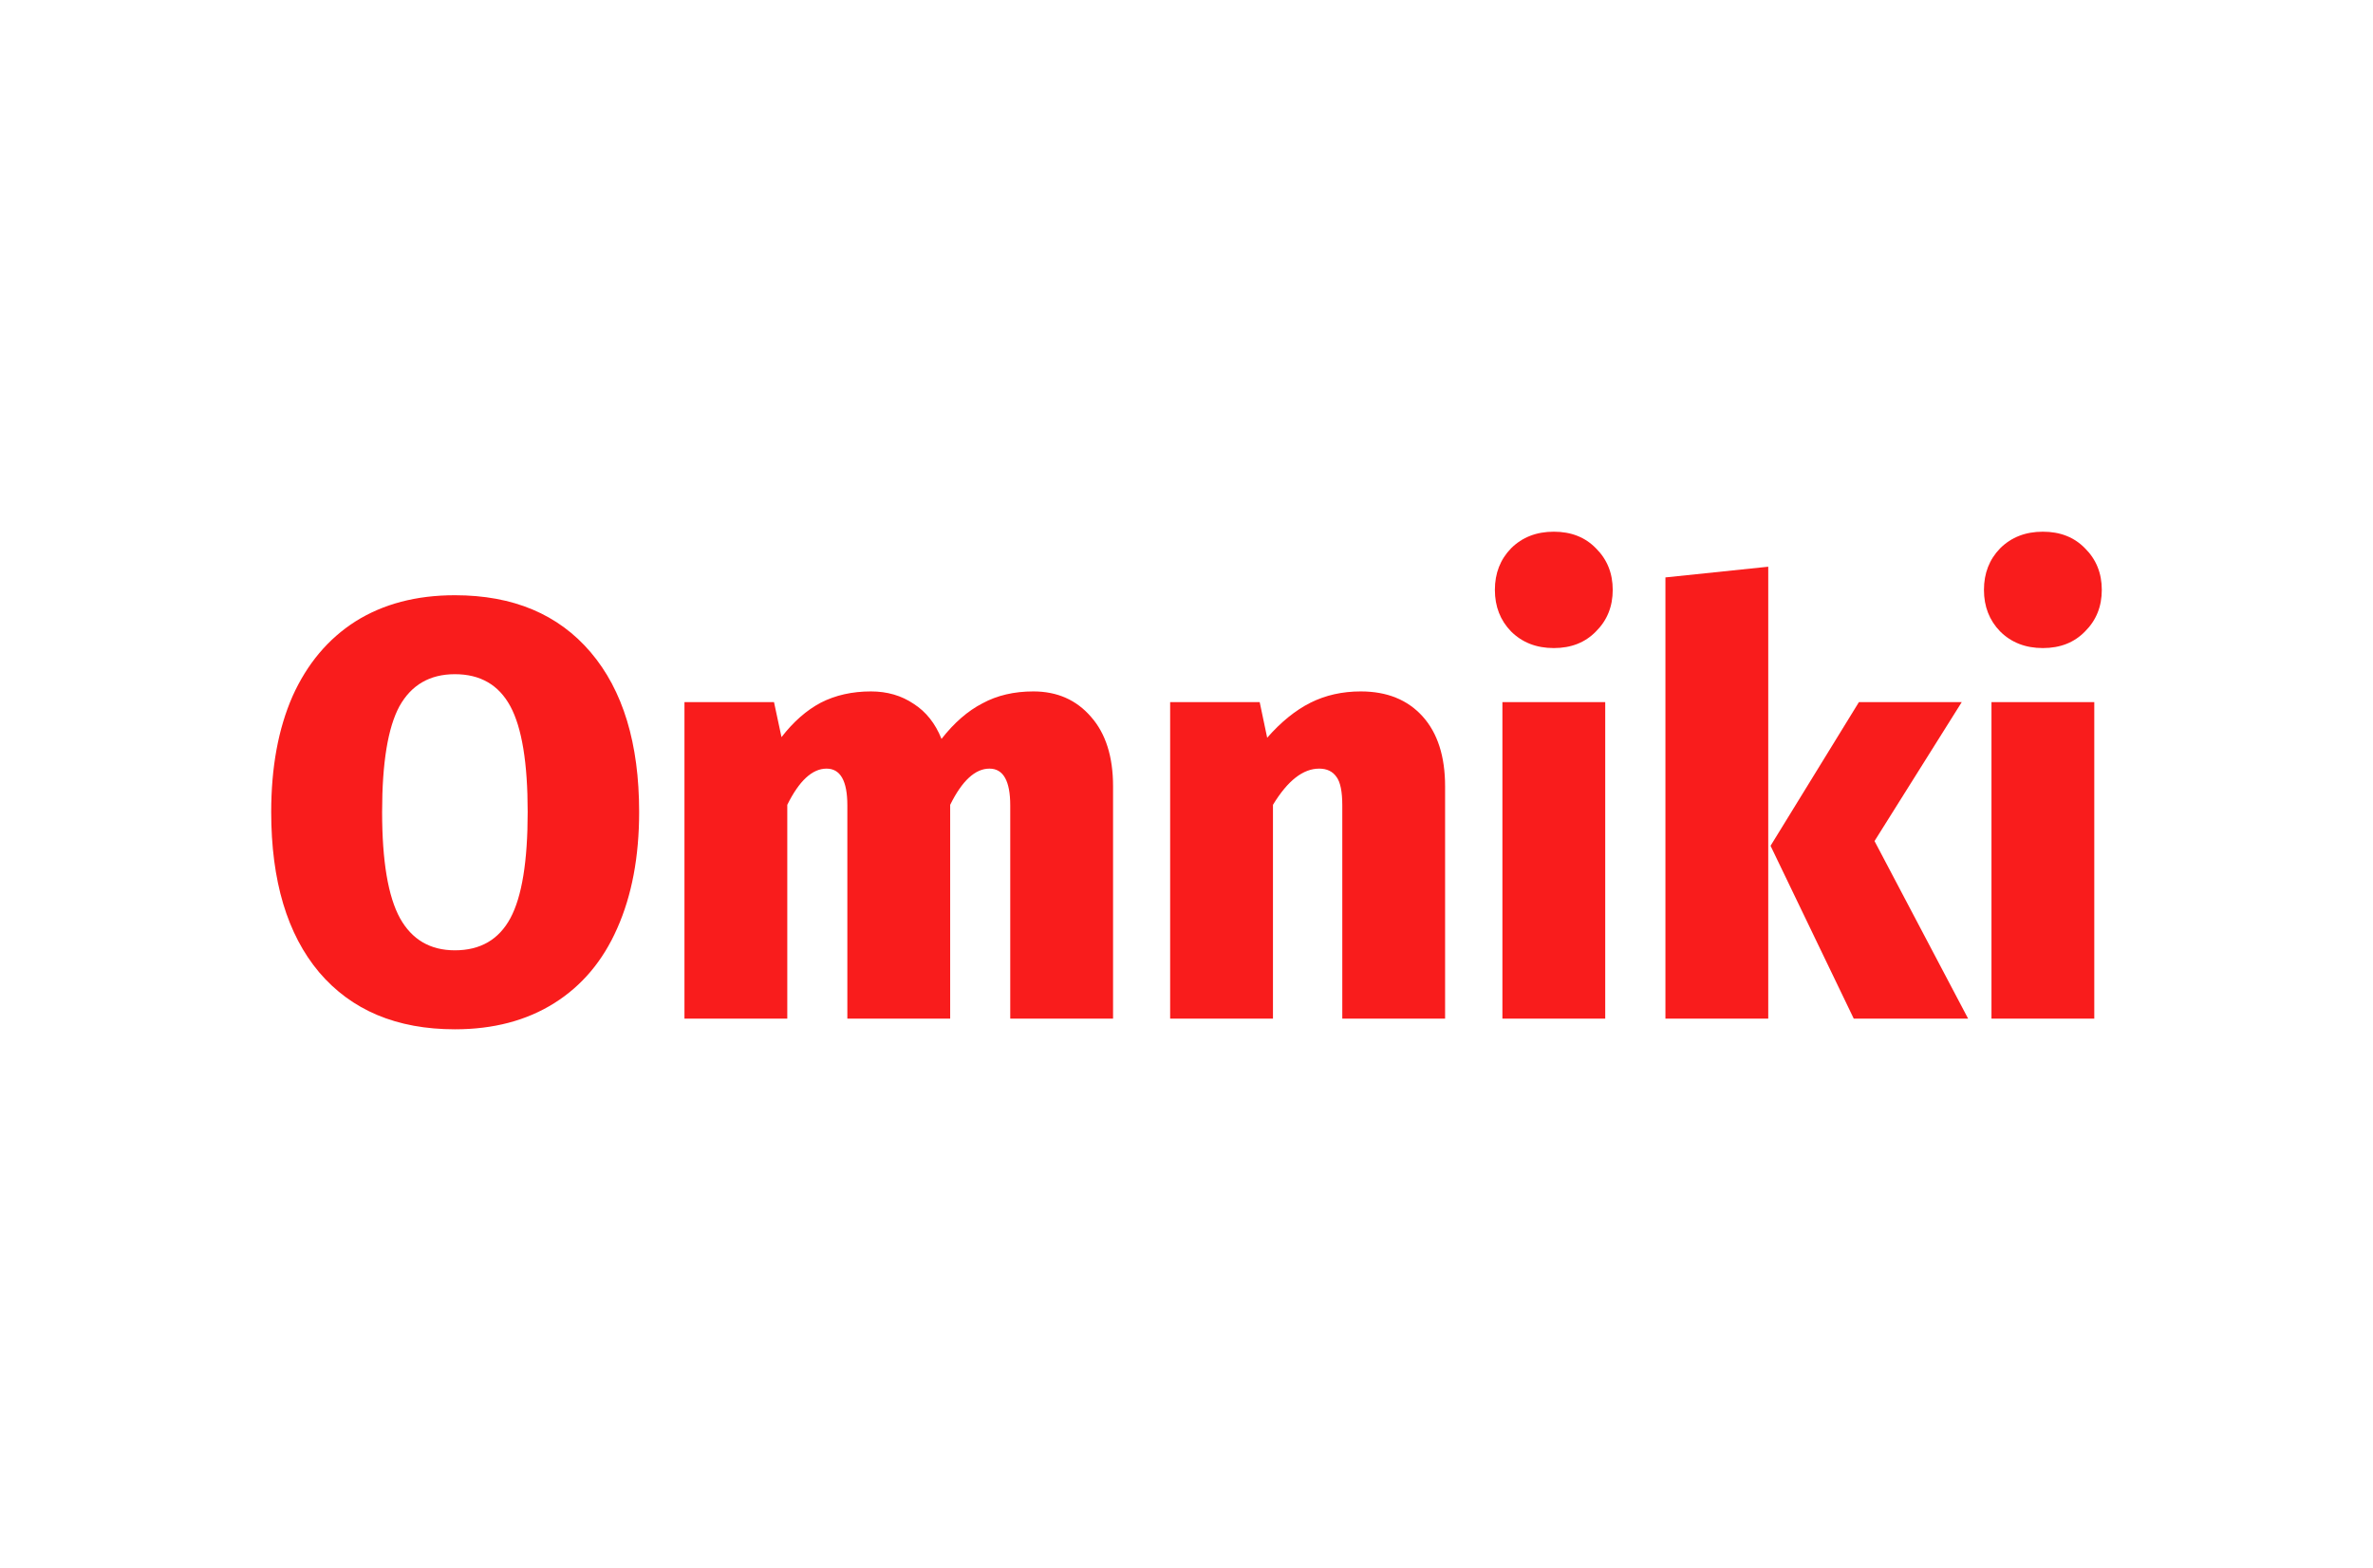
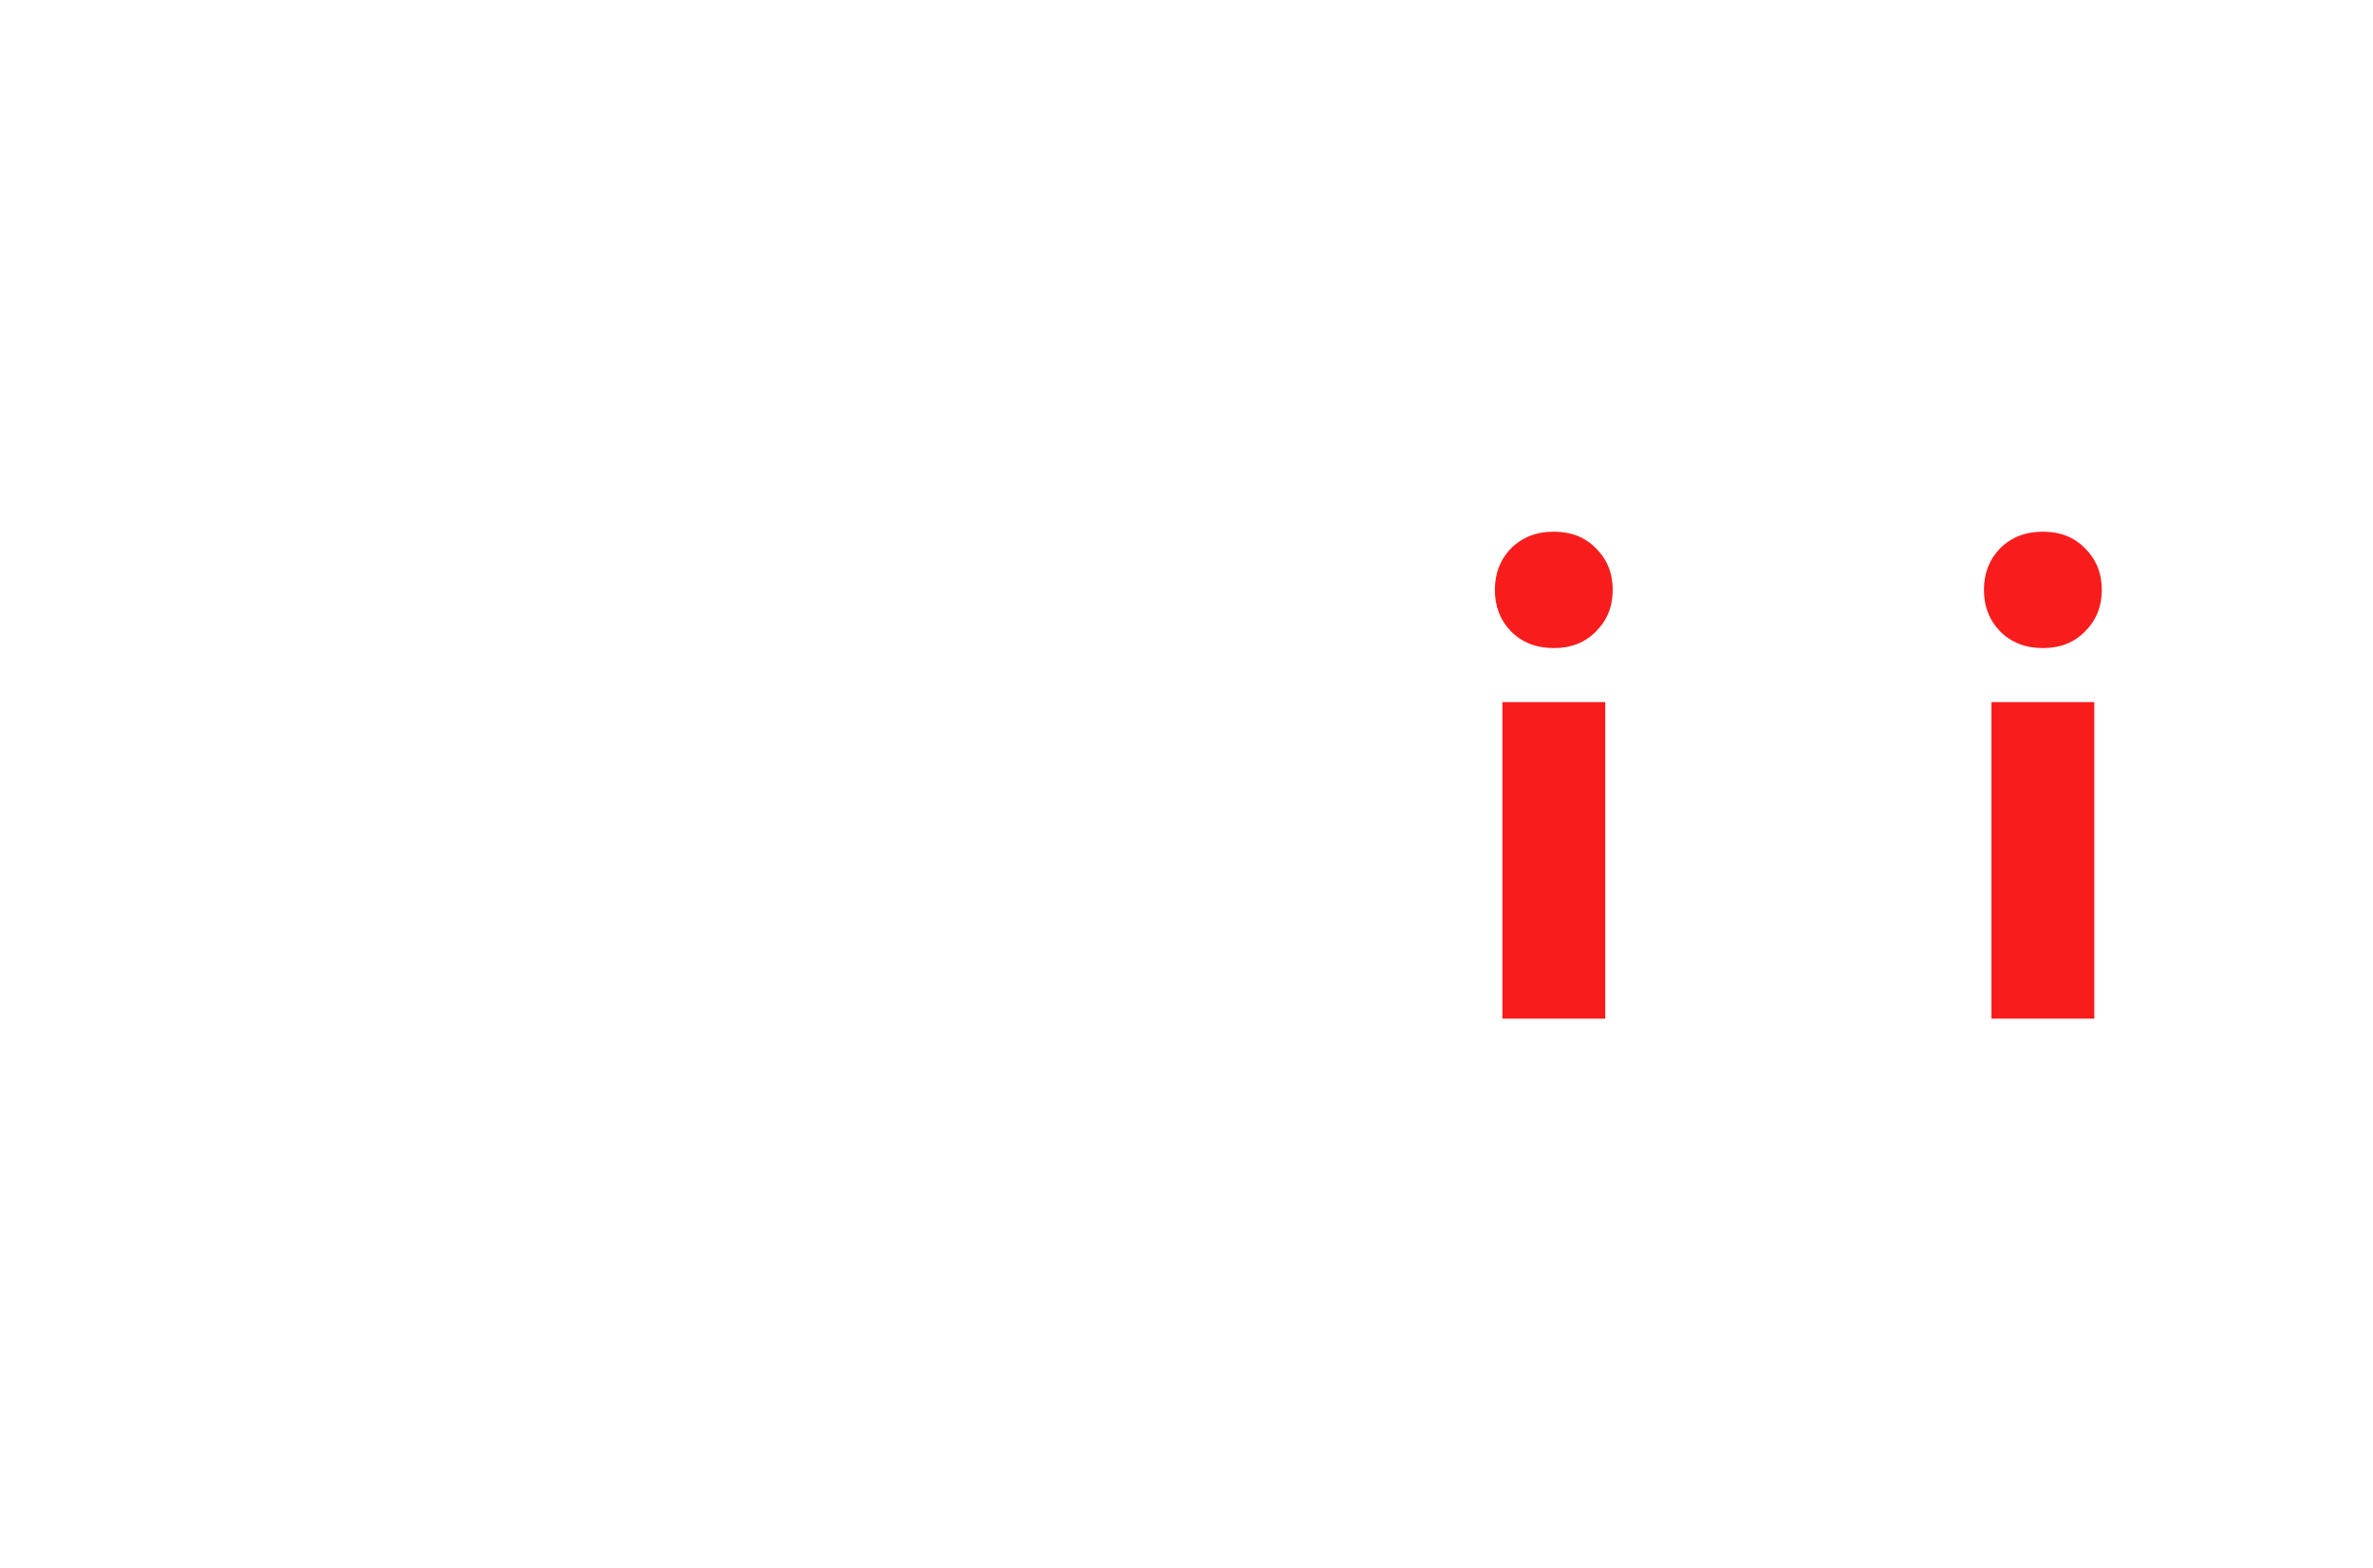
<svg xmlns="http://www.w3.org/2000/svg" width="112" height="74" viewBox="0 0 112 74" fill="none">
-   <path d="M21.47 28.095C24.214 28.095 26.35 28.991 27.877 30.785C29.403 32.579 30.166 35.092 30.166 38.325C30.166 40.436 29.821 42.267 29.131 43.818C28.458 45.35 27.468 46.527 26.159 47.349C24.85 48.171 23.287 48.583 21.47 48.583C18.725 48.583 16.59 47.685 15.063 45.892C13.554 44.098 12.8 41.576 12.8 38.325C12.8 36.213 13.136 34.391 13.809 32.859C14.499 31.327 15.49 30.15 16.78 29.328C18.089 28.506 19.652 28.095 21.47 28.095ZM21.47 31.822C20.288 31.822 19.416 32.327 18.852 33.336C18.307 34.345 18.035 36.008 18.035 38.325C18.035 40.641 18.316 42.314 18.88 43.341C19.443 44.35 20.306 44.855 21.47 44.855C22.669 44.855 23.542 44.35 24.087 43.341C24.632 42.332 24.905 40.66 24.905 38.325C24.905 36.008 24.632 34.345 24.087 33.336C23.542 32.327 22.669 31.822 21.47 31.822Z" fill="#F91C1C" />
-   <path d="M48.772 32.635C49.898 32.635 50.807 33.037 51.498 33.84C52.189 34.625 52.534 35.718 52.534 37.119V48.078H47.681V38.016C47.681 36.858 47.354 36.279 46.7 36.279C46.027 36.279 45.409 36.849 44.846 37.988V48.078H39.993V38.016C39.993 36.858 39.666 36.279 39.011 36.279C38.339 36.279 37.721 36.849 37.158 37.988V48.078H32.305V33.139H36.531L36.885 34.793C37.448 34.065 38.066 33.523 38.739 33.167C39.429 32.813 40.22 32.635 41.111 32.635C41.874 32.635 42.547 32.831 43.128 33.224C43.71 33.597 44.146 34.148 44.437 34.877C45.036 34.111 45.682 33.551 46.373 33.196C47.063 32.822 47.863 32.635 48.772 32.635Z" fill="#F91C1C" />
-   <path d="M64.225 32.635C65.461 32.635 66.433 33.028 67.142 33.812C67.851 34.597 68.205 35.699 68.205 37.119V48.078H63.353V38.016C63.353 37.362 63.262 36.914 63.08 36.671C62.898 36.409 62.626 36.279 62.262 36.279C61.499 36.279 60.772 36.849 60.081 37.988V48.078H55.228V33.139H59.454L59.808 34.821C60.463 34.074 61.144 33.523 61.853 33.167C62.562 32.813 63.353 32.635 64.225 32.635Z" fill="#F91C1C" />
  <path d="M75.763 33.139V48.078H70.91V33.139H75.763ZM73.336 25.096C74.154 25.096 74.817 25.357 75.326 25.881C75.853 26.404 76.117 27.058 76.117 27.842C76.117 28.627 75.853 29.281 75.326 29.804C74.817 30.328 74.154 30.589 73.336 30.589C72.518 30.589 71.846 30.328 71.319 29.804C70.81 29.281 70.555 28.627 70.555 27.842C70.555 27.058 70.81 26.404 71.319 25.881C71.846 25.357 72.518 25.096 73.336 25.096Z" fill="#F91C1C" />
-   <path d="M83.457 26.749V48.078H78.604V27.254L83.457 26.749ZM92.59 33.139L88.473 39.698L92.89 48.078H87.492L83.566 39.922L87.737 33.139H92.59Z" fill="#F91C1C" />
-   <path d="M98.845 33.139V48.078H93.993V33.139H98.845ZM96.419 25.096C97.237 25.096 97.9 25.357 98.409 25.881C98.936 26.404 99.2 27.058 99.2 27.842C99.2 28.627 98.936 29.281 98.409 29.804C97.9 30.328 97.237 30.589 96.419 30.589C95.601 30.589 94.929 30.328 94.402 29.804C93.893 29.281 93.638 28.627 93.638 27.842C93.638 27.058 93.893 26.404 94.402 25.881C94.929 25.357 95.601 25.096 96.419 25.096Z" fill="#F91C1C" />
+   <path d="M98.845 33.139V48.078H93.993V33.139H98.845ZM96.419 25.096C97.237 25.096 97.9 25.357 98.409 25.881C98.936 26.404 99.2 27.058 99.2 27.842C99.2 28.627 98.936 29.281 98.409 29.804C97.9 30.328 97.237 30.589 96.419 30.589C95.601 30.589 94.929 30.328 94.402 29.804C93.893 29.281 93.638 28.627 93.638 27.842C93.638 27.058 93.893 26.404 94.402 25.881C94.929 25.357 95.601 25.096 96.419 25.096" fill="#F91C1C" />
</svg>